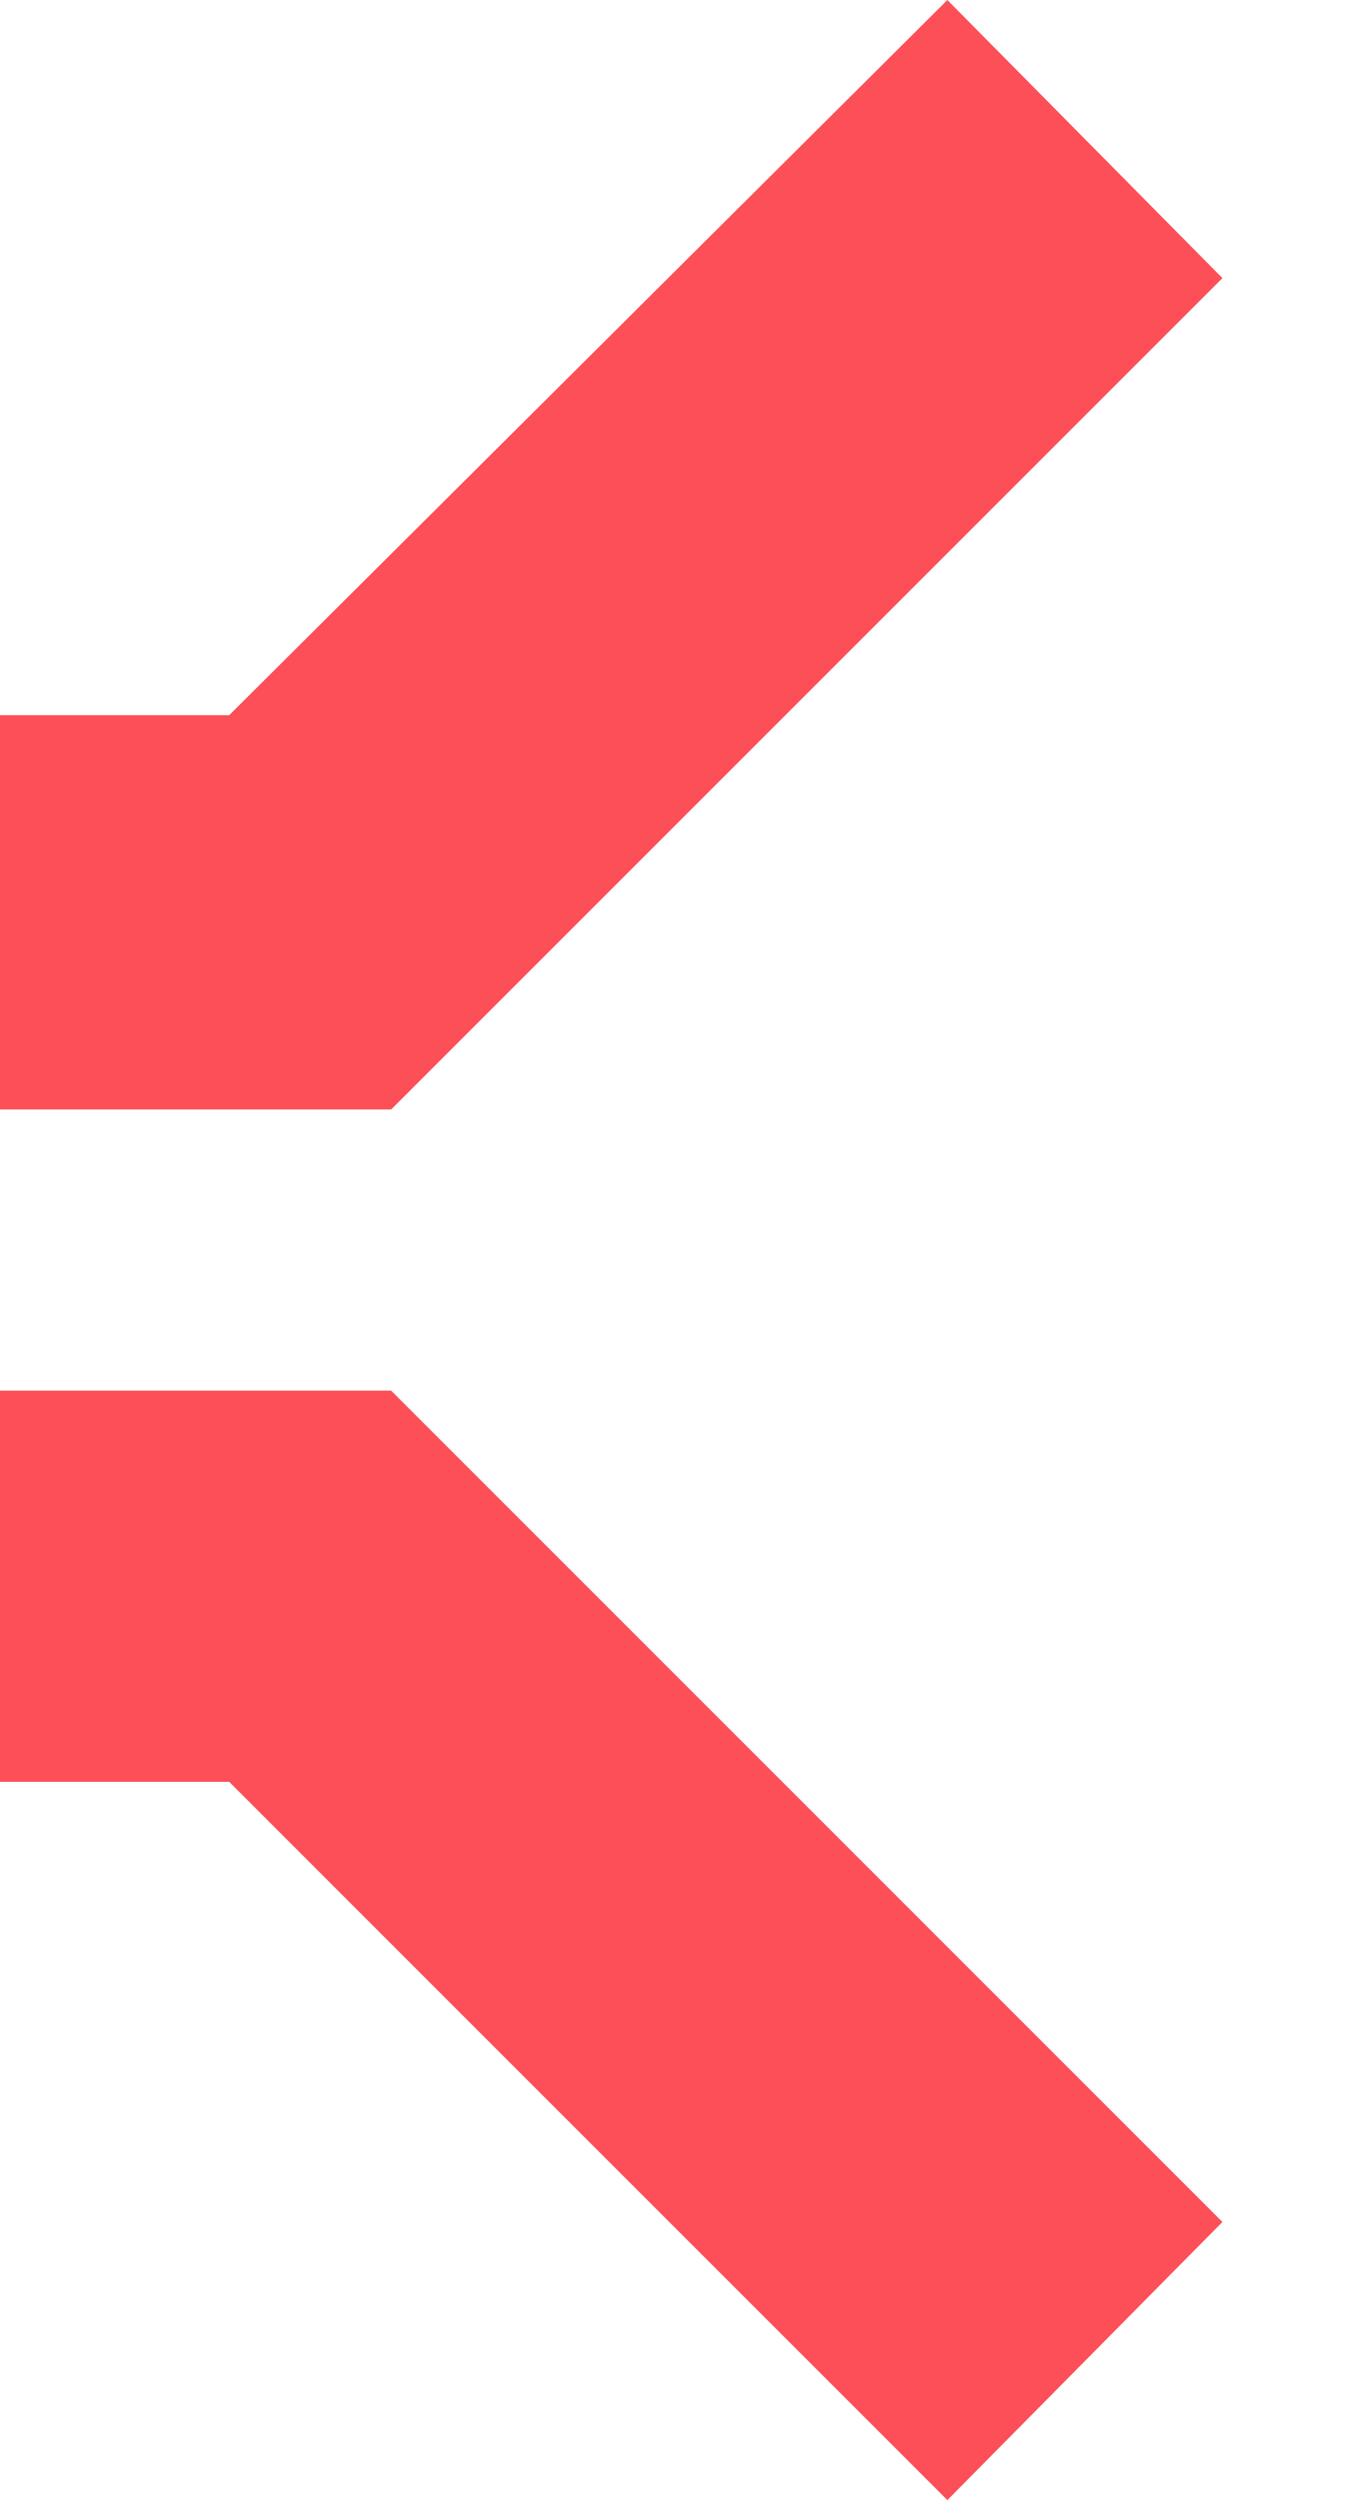
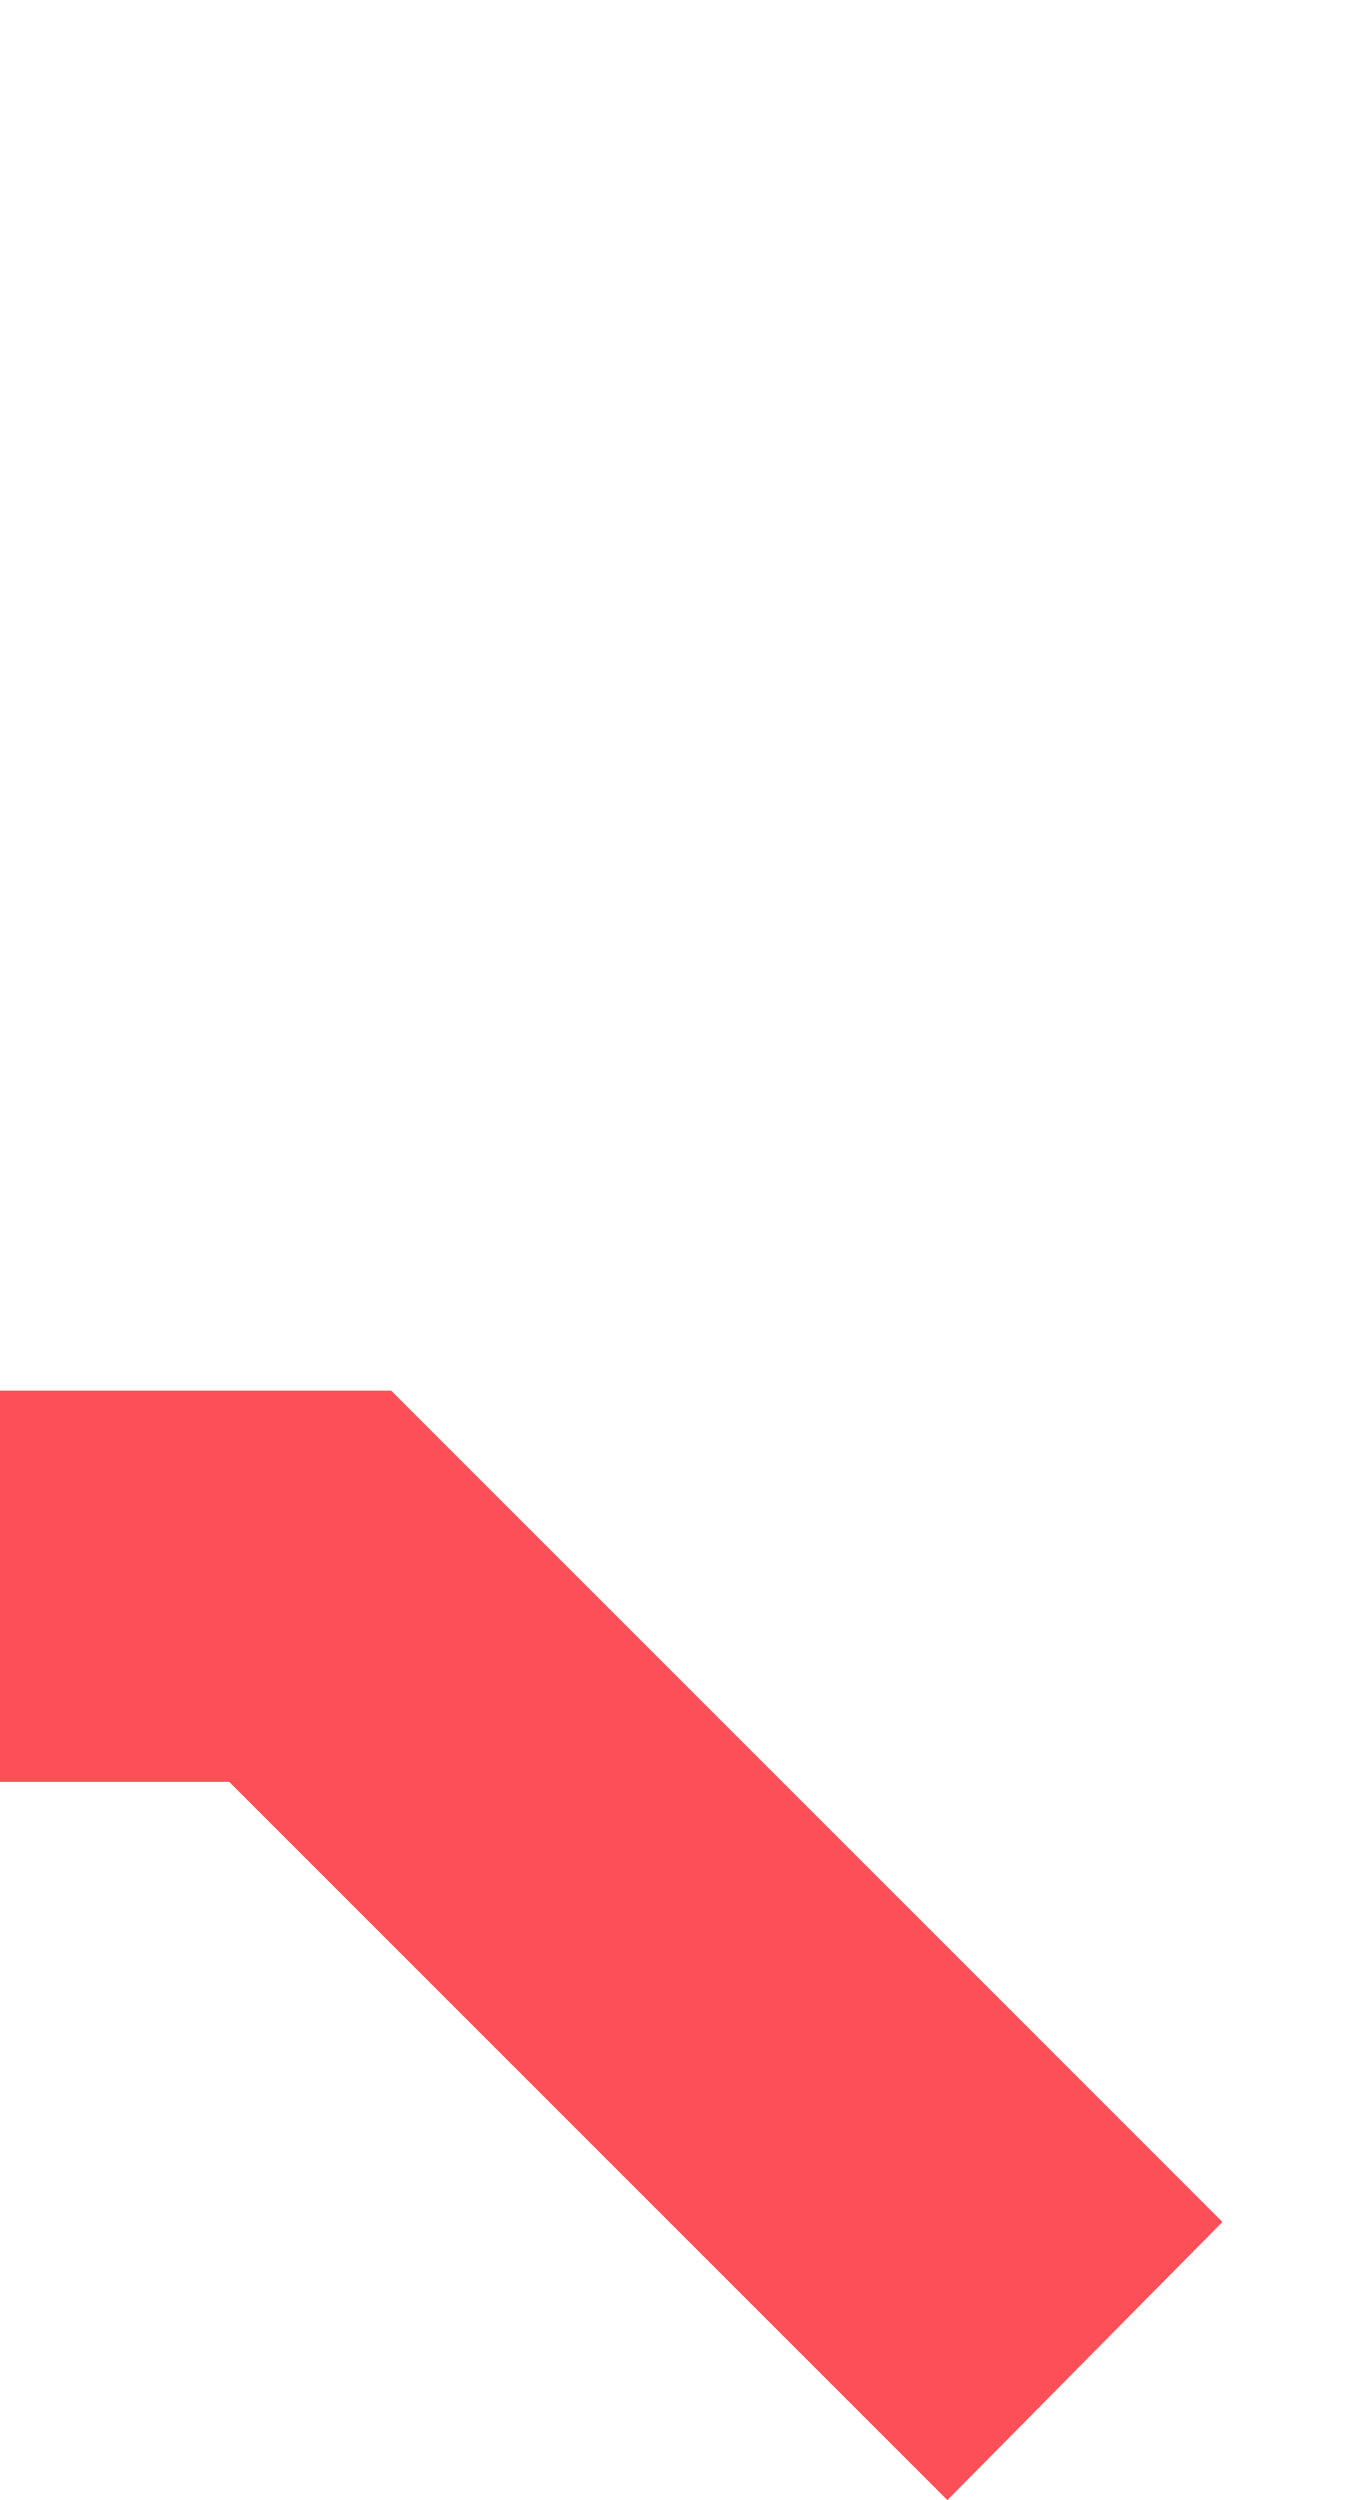
<svg xmlns="http://www.w3.org/2000/svg" version="1.1" id="Laag_1" x="0px" y="0px" viewBox="0 0 44.6 81.8" style="enable-background:new 0 0 44.6 81.8;" xml:space="preserve">
  <style type="text/css">
	.st0{fill:#FD4F57;}
</style>
  <title>Eigenschappen_blauw_1</title>
  <g>
-     <polygon class="st0" points="12.8,36.3 12.8,36.3 40,9.1 31,0 7.5,23.4 0,23.4 0,36.3  " />
    <polygon class="st0" points="7.5,58.3 31,81.8 40,72.7 12.8,45.5 0,45.5 0,58.3  " />
  </g>
</svg>